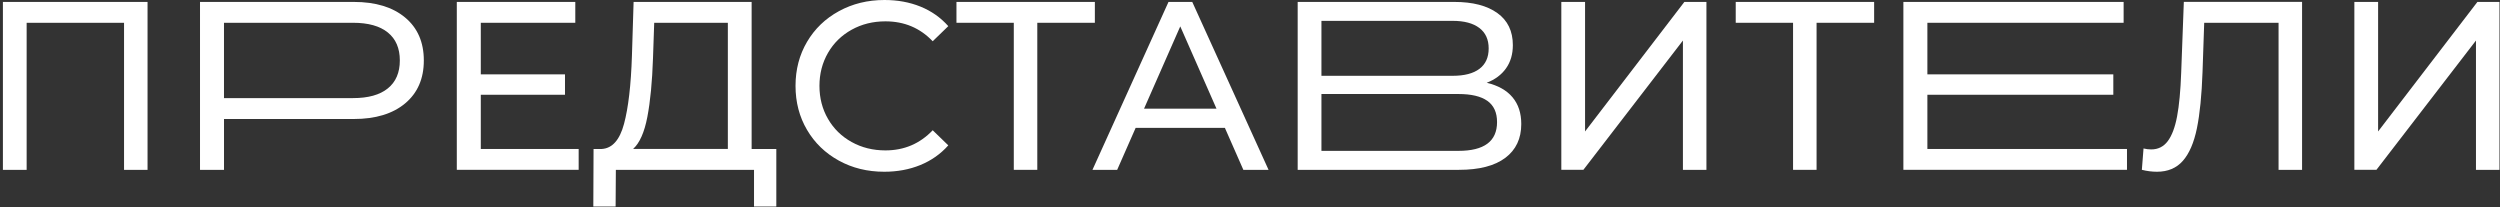
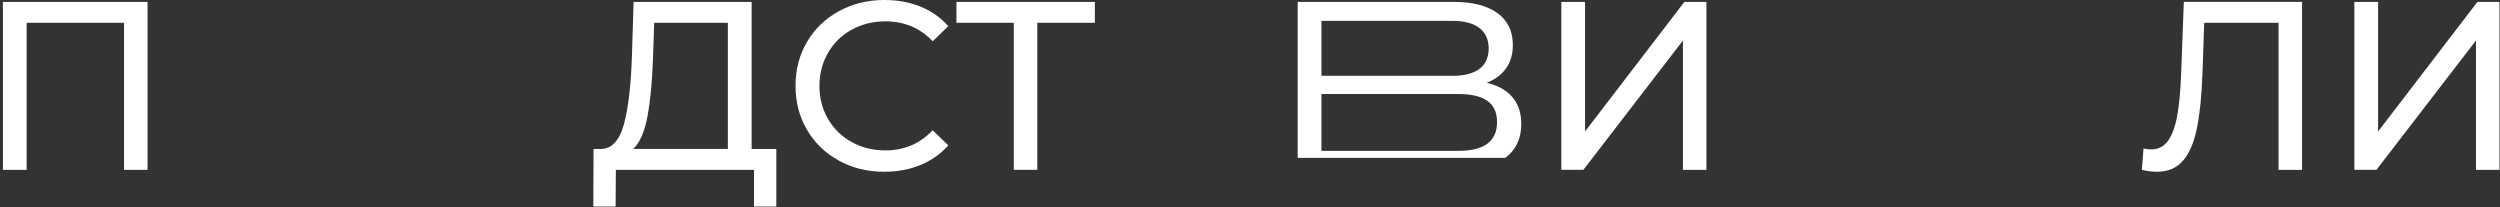
<svg xmlns="http://www.w3.org/2000/svg" width="567" height="47" viewBox="0 0 567 47" fill="none">
  <rect x="0" y="0" width="567" height="47" fill="#333333" stroke="none" />
  <g clip-path="url(#clip0_1_270)">
-     <path d="M343.038 22.062C344.363 23.64 345.025 25.66 345.025 28.127C345.025 31.428 343.821 33.985 341.407 35.799C338.994 37.612 335.486 38.519 330.88 38.519H294.314V0.437H329.844C334.013 0.437 337.271 1.281 339.608 2.965C341.949 4.649 343.115 7.072 343.115 10.229C343.115 12.297 342.597 14.058 341.565 15.507C340.534 16.956 339.07 18.046 337.185 18.77C339.766 19.384 341.714 20.483 343.038 22.062ZM299.702 17.192H329.469C332.118 17.192 334.138 16.669 335.534 15.613C336.93 14.562 337.631 13.022 337.631 10.988C337.631 8.958 336.926 7.408 335.51 6.338C334.095 5.268 332.084 4.731 329.469 4.731H299.702V17.192ZM339.531 27.69C339.531 25.512 338.797 23.909 337.329 22.872C335.86 21.836 333.673 21.323 330.774 21.323H299.702V34.215H330.77C336.609 34.22 339.531 32.042 339.531 27.69Z" fill="white" />
-     <path d="M482.4 33.783V38.514H431.688V0.437H481.637V5.167H437.13V16.865H479.3V21.491H437.13V33.788H482.4V33.783Z" fill="white" />
-     <path d="M91.881 3.973C94.712 6.329 96.123 9.577 96.123 13.713C96.123 17.849 94.707 21.092 91.881 23.453C89.05 25.814 85.168 26.989 80.241 26.989H50.804V38.524H45.363V0.437H80.241C85.168 0.437 89.05 1.612 91.881 3.973ZM87.961 20.046C89.775 18.578 90.681 16.467 90.681 13.708C90.681 10.954 89.775 8.838 87.961 7.37C86.147 5.902 83.518 5.167 80.073 5.167H50.8V22.249H80.073C83.518 22.254 86.147 21.515 87.961 20.046Z" fill="white" />
+     <path d="M343.038 22.062C344.363 23.64 345.025 25.66 345.025 28.127C345.025 31.428 343.821 33.985 341.407 35.799H294.314V0.437H329.844C334.013 0.437 337.271 1.281 339.608 2.965C341.949 4.649 343.115 7.072 343.115 10.229C343.115 12.297 342.597 14.058 341.565 15.507C340.534 16.956 339.07 18.046 337.185 18.77C339.766 19.384 341.714 20.483 343.038 22.062ZM299.702 17.192H329.469C332.118 17.192 334.138 16.669 335.534 15.613C336.93 14.562 337.631 13.022 337.631 10.988C337.631 8.958 336.926 7.408 335.51 6.338C334.095 5.268 332.084 4.731 329.469 4.731H299.702V17.192ZM339.531 27.69C339.531 25.512 338.797 23.909 337.329 22.872C335.86 21.836 333.673 21.323 330.774 21.323H299.702V34.215H330.77C336.609 34.22 339.531 32.042 339.531 27.69Z" fill="white" />
    <path d="M33.464 0.436V38.519H28.133V5.167H6.043V38.519H0.659V0.436H33.464Z" fill="white" />
-     <path d="M131.24 33.783V38.514H103.603V0.437H130.477V5.167H109.044V16.865H128.14V21.491H109.044V33.788H131.24V33.783Z" fill="white" />
    <path d="M176.069 33.783V46.839H171.012V38.519H139.675L139.622 46.844H134.565L134.618 33.788H136.47C138.864 33.644 140.548 31.749 141.527 28.102C142.506 24.456 143.106 19.317 143.322 12.677L143.701 0.437H170.469V33.788H176.069V33.783ZM146.824 26.495C146.153 30.012 145.073 32.445 143.586 33.783H165.076V5.167H148.374L148.101 13.166C147.923 18.535 147.496 22.978 146.824 26.495Z" fill="white" />
    <path d="M190.242 36.422C187.176 34.734 184.773 32.416 183.036 29.46C181.294 26.505 180.425 23.175 180.425 19.476C180.425 15.776 181.294 12.451 183.036 9.491C184.777 6.535 187.186 4.213 190.271 2.529C193.352 0.844 196.797 0 200.601 0C203.576 0 206.297 0.499 208.763 1.497C211.229 2.495 213.331 3.973 215.073 5.93L211.536 9.356C208.672 6.348 205.097 4.841 200.817 4.841C197.987 4.841 195.429 5.475 193.145 6.746C190.861 8.018 189.072 9.764 187.786 11.995C186.5 14.226 185.852 16.721 185.852 19.476C185.852 22.235 186.495 24.725 187.786 26.956C189.072 29.187 190.861 30.938 193.145 32.205C195.429 33.477 197.987 34.11 200.817 34.11C205.059 34.11 208.634 32.589 211.536 29.542L215.073 32.968C213.331 34.925 211.22 36.413 208.734 37.43C206.249 38.447 203.519 38.951 200.549 38.951C196.744 38.951 193.304 38.111 190.242 36.422Z" fill="white" />
    <path d="M248.314 5.167H235.258V38.519H229.928V5.167H216.925V0.437H248.314V5.167Z" fill="white" />
-     <path d="M277.803 29H257.565L253.376 38.519H247.772L265.016 0.437H270.405L287.707 38.519H281.992L277.803 29ZM275.898 24.643L267.684 5.983L259.47 24.643H275.898Z" fill="white" />
    <path d="M354.108 0.437H359.491V29.815L382.014 0.437H387.018V38.519H381.687V9.193L359.112 38.514H354.108V0.437Z" fill="white" />
-     <path d="M425.053 5.167H411.997V38.519H406.666V5.167H393.663V0.437H425.053V5.167Z" fill="white" />
    <path d="M522.109 0.437V38.519H516.778V5.168H499.913L499.534 16.318C499.352 21.577 498.925 25.838 498.258 29.105C497.586 32.368 496.526 34.825 495.076 36.475C493.627 38.126 491.665 38.951 489.199 38.951C488.076 38.951 486.934 38.807 485.773 38.514L486.152 33.673C486.733 33.817 487.313 33.889 487.894 33.889C489.453 33.889 490.705 33.265 491.646 32.013C492.586 30.761 493.296 28.885 493.767 26.38C494.237 23.875 494.549 20.579 494.693 16.477L495.292 0.427H522.109V0.437Z" fill="white" />
    <path d="M533.97 0.437H539.353V29.815L561.876 0.437H566.88V38.519H561.55V9.193L538.974 38.514H533.97V0.437Z" fill="white" />
  </g>
  <defs>
    <clipPath id="clip0_1_270">
      <rect width="566.221" height="46.844" fill="white" transform="translate(0.659)" />
    </clipPath>
  </defs>
</svg>